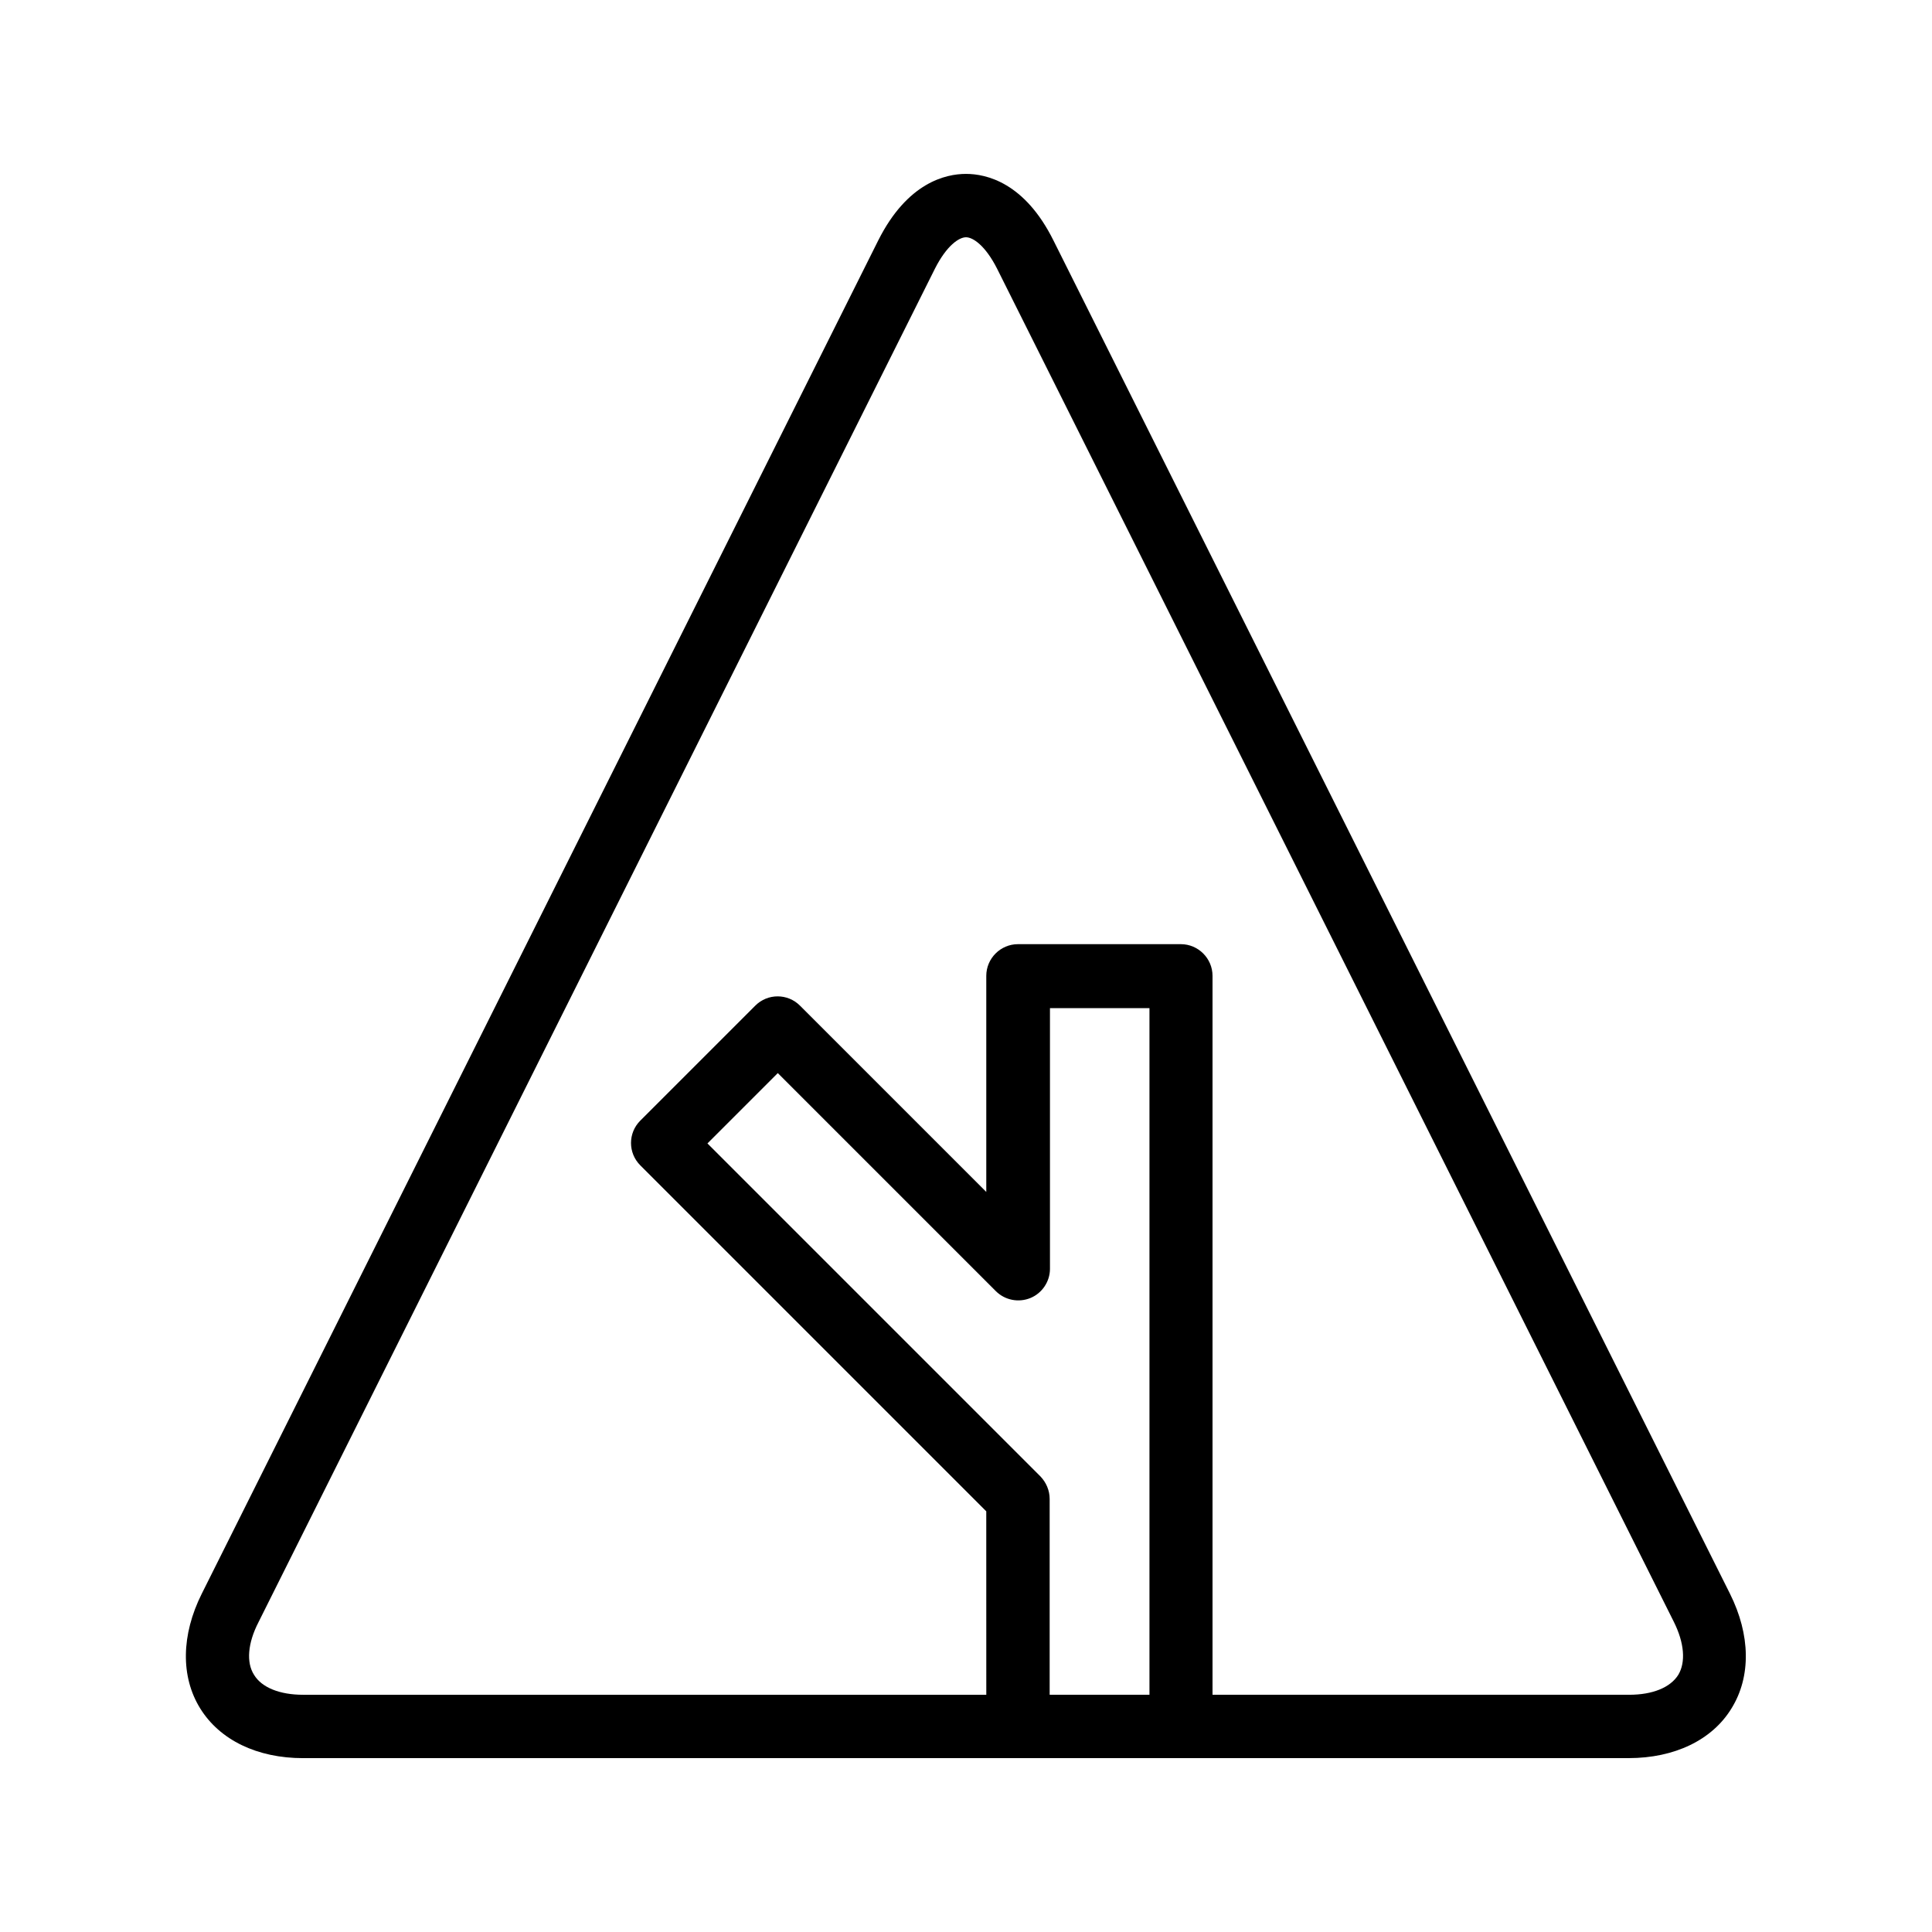
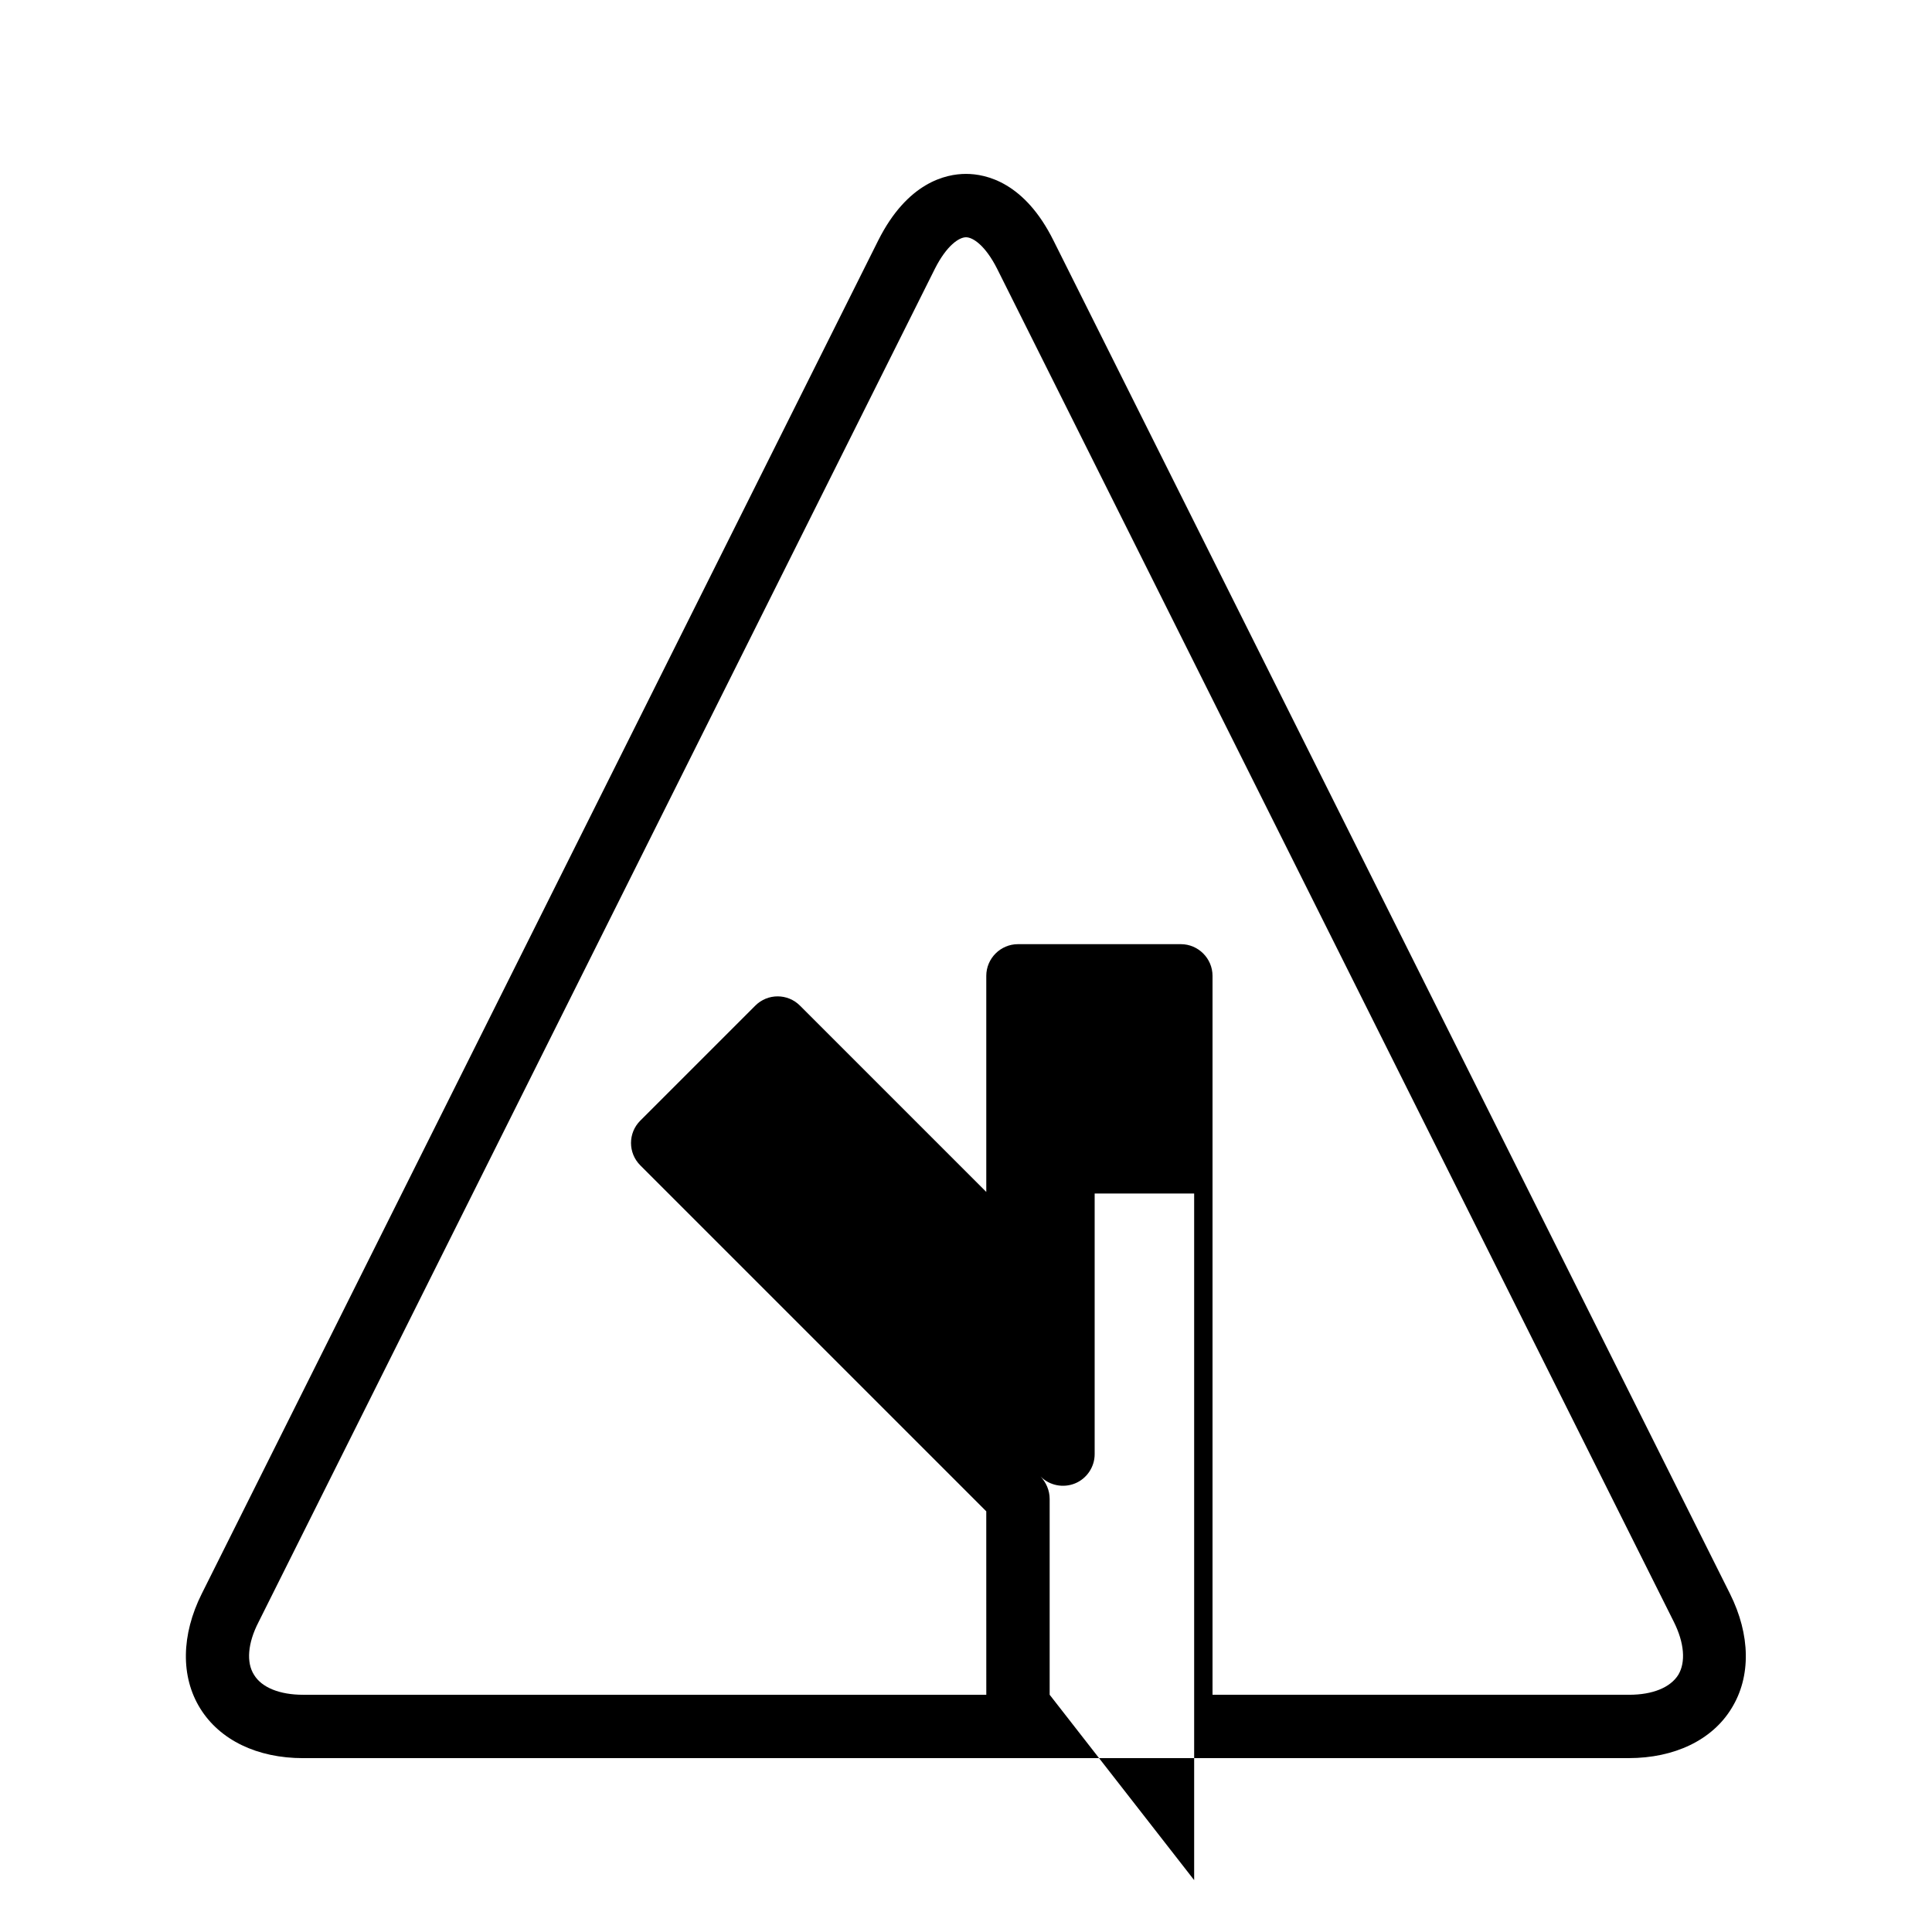
<svg xmlns="http://www.w3.org/2000/svg" fill="#000000" width="800px" height="800px" version="1.1" viewBox="144 144 512 512">
-   <path d="m224.34 609.92h351.24c12.176 0 22.168-4.785 27.289-13.184 5.207-8.398 5.039-19.48-0.418-30.398l-179.28-358.62c-7.641-15.367-17.801-17.633-23.172-17.633-5.375 0-15.535 2.266-23.258 17.633l-179.27 358.63c-5.457 10.914-5.625 22-0.418 30.398 5.203 8.395 15.109 13.18 27.285 13.18zm197.83-16.793v-51.891c0-2.266-0.922-4.367-2.434-5.961l-88.254-88.254 18.641-18.641 57.77 57.77c2.434 2.434 6.047 3.106 9.152 1.848 3.106-1.258 5.207-4.367 5.207-7.727v-69.105h26.367v181.96zm-209.67-19.227 179.27-358.71c3.106-6.129 6.383-8.312 8.23-8.312s5.121 2.184 8.23 8.312l179.36 358.63c2.769 5.543 3.191 10.664 1.176 14.023-2.098 3.359-6.801 5.289-13.016 5.289h-110.42v-190.52c0-4.617-3.777-8.398-8.398-8.398h-43.16c-4.617 0-8.398 3.777-8.398 8.398v57.266l-49.375-49.375c-3.273-3.273-8.566-3.273-11.84 0l-30.48 30.48c-3.273 3.273-3.273 8.566 0 11.84l91.691 91.691 0.008 48.621h-181.04c-6.215 0-11-1.93-13.016-5.289-2.098-3.273-1.68-8.398 1.176-13.938z" />
+   <path d="m224.34 609.92h351.24c12.176 0 22.168-4.785 27.289-13.184 5.207-8.398 5.039-19.48-0.418-30.398l-179.28-358.62c-7.641-15.367-17.801-17.633-23.172-17.633-5.375 0-15.535 2.266-23.258 17.633l-179.27 358.63c-5.457 10.914-5.625 22-0.418 30.398 5.203 8.395 15.109 13.18 27.285 13.18zm197.83-16.793v-51.891c0-2.266-0.922-4.367-2.434-5.961c2.434 2.434 6.047 3.106 9.152 1.848 3.106-1.258 5.207-4.367 5.207-7.727v-69.105h26.367v181.96zm-209.67-19.227 179.27-358.71c3.106-6.129 6.383-8.312 8.23-8.312s5.121 2.184 8.23 8.312l179.36 358.63c2.769 5.543 3.191 10.664 1.176 14.023-2.098 3.359-6.801 5.289-13.016 5.289h-110.42v-190.52c0-4.617-3.777-8.398-8.398-8.398h-43.16c-4.617 0-8.398 3.777-8.398 8.398v57.266l-49.375-49.375c-3.273-3.273-8.566-3.273-11.84 0l-30.48 30.48c-3.273 3.273-3.273 8.566 0 11.84l91.691 91.691 0.008 48.621h-181.04c-6.215 0-11-1.93-13.016-5.289-2.098-3.273-1.68-8.398 1.176-13.938z" />
</svg>